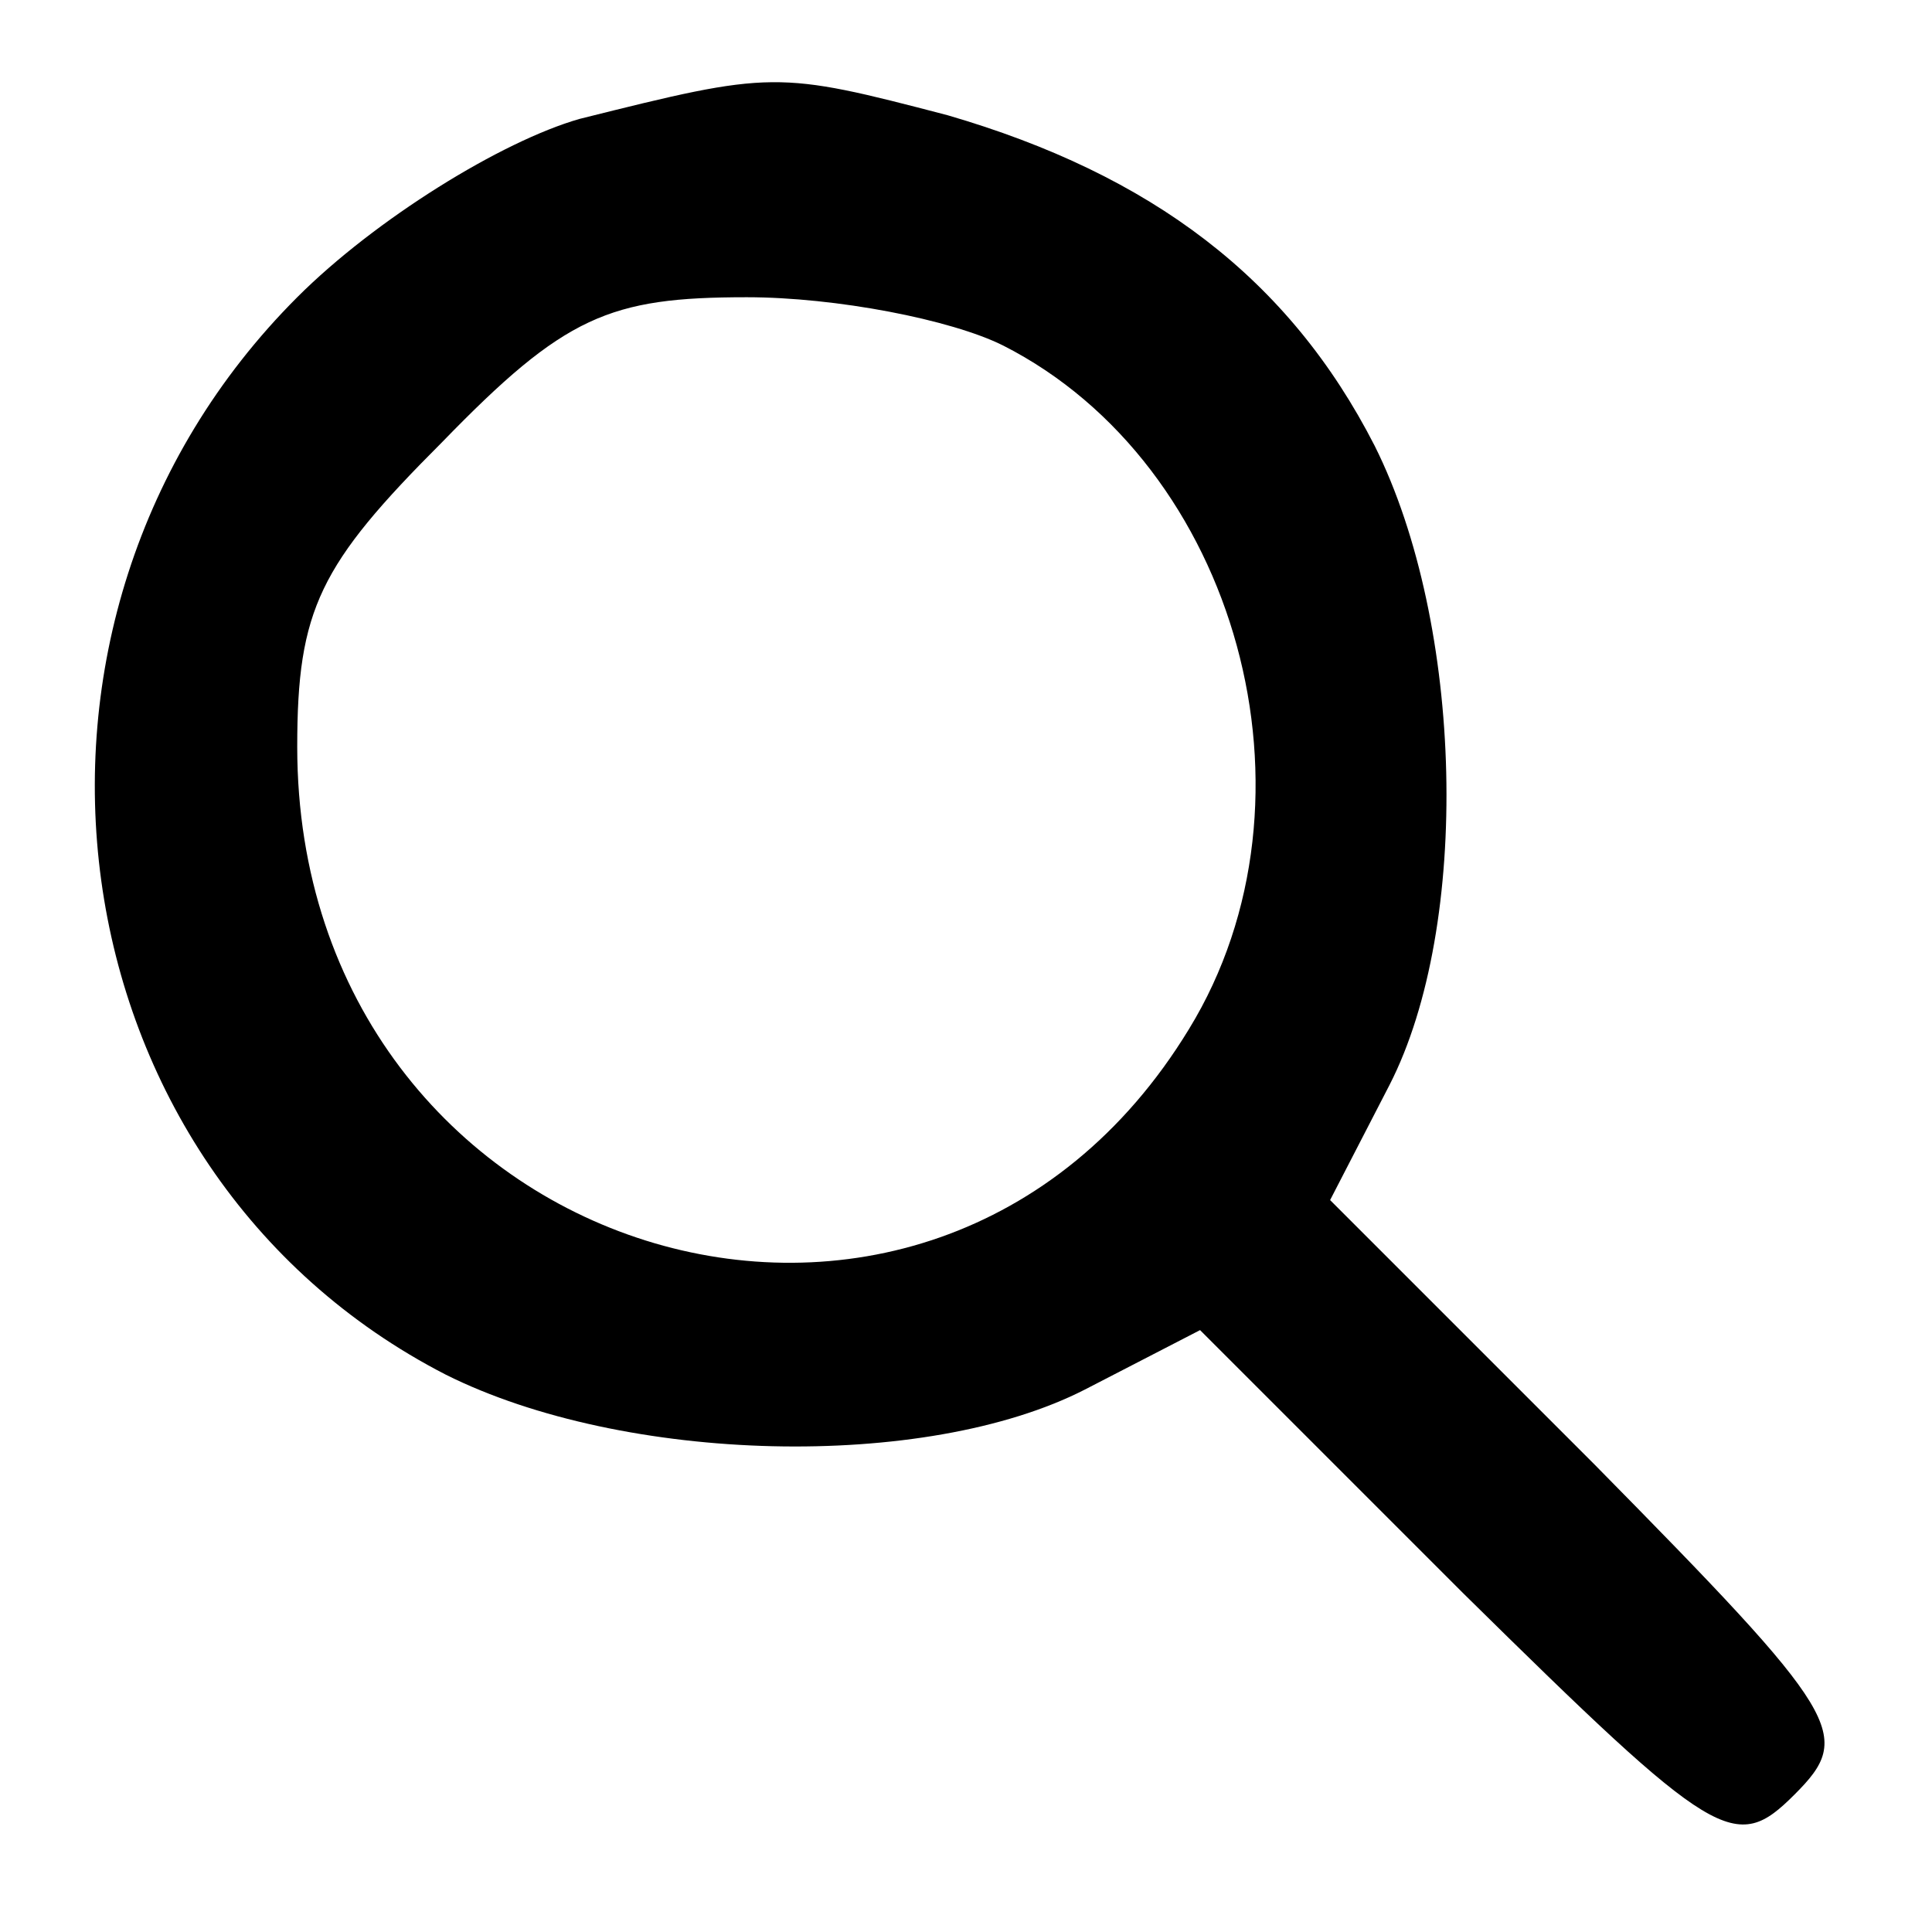
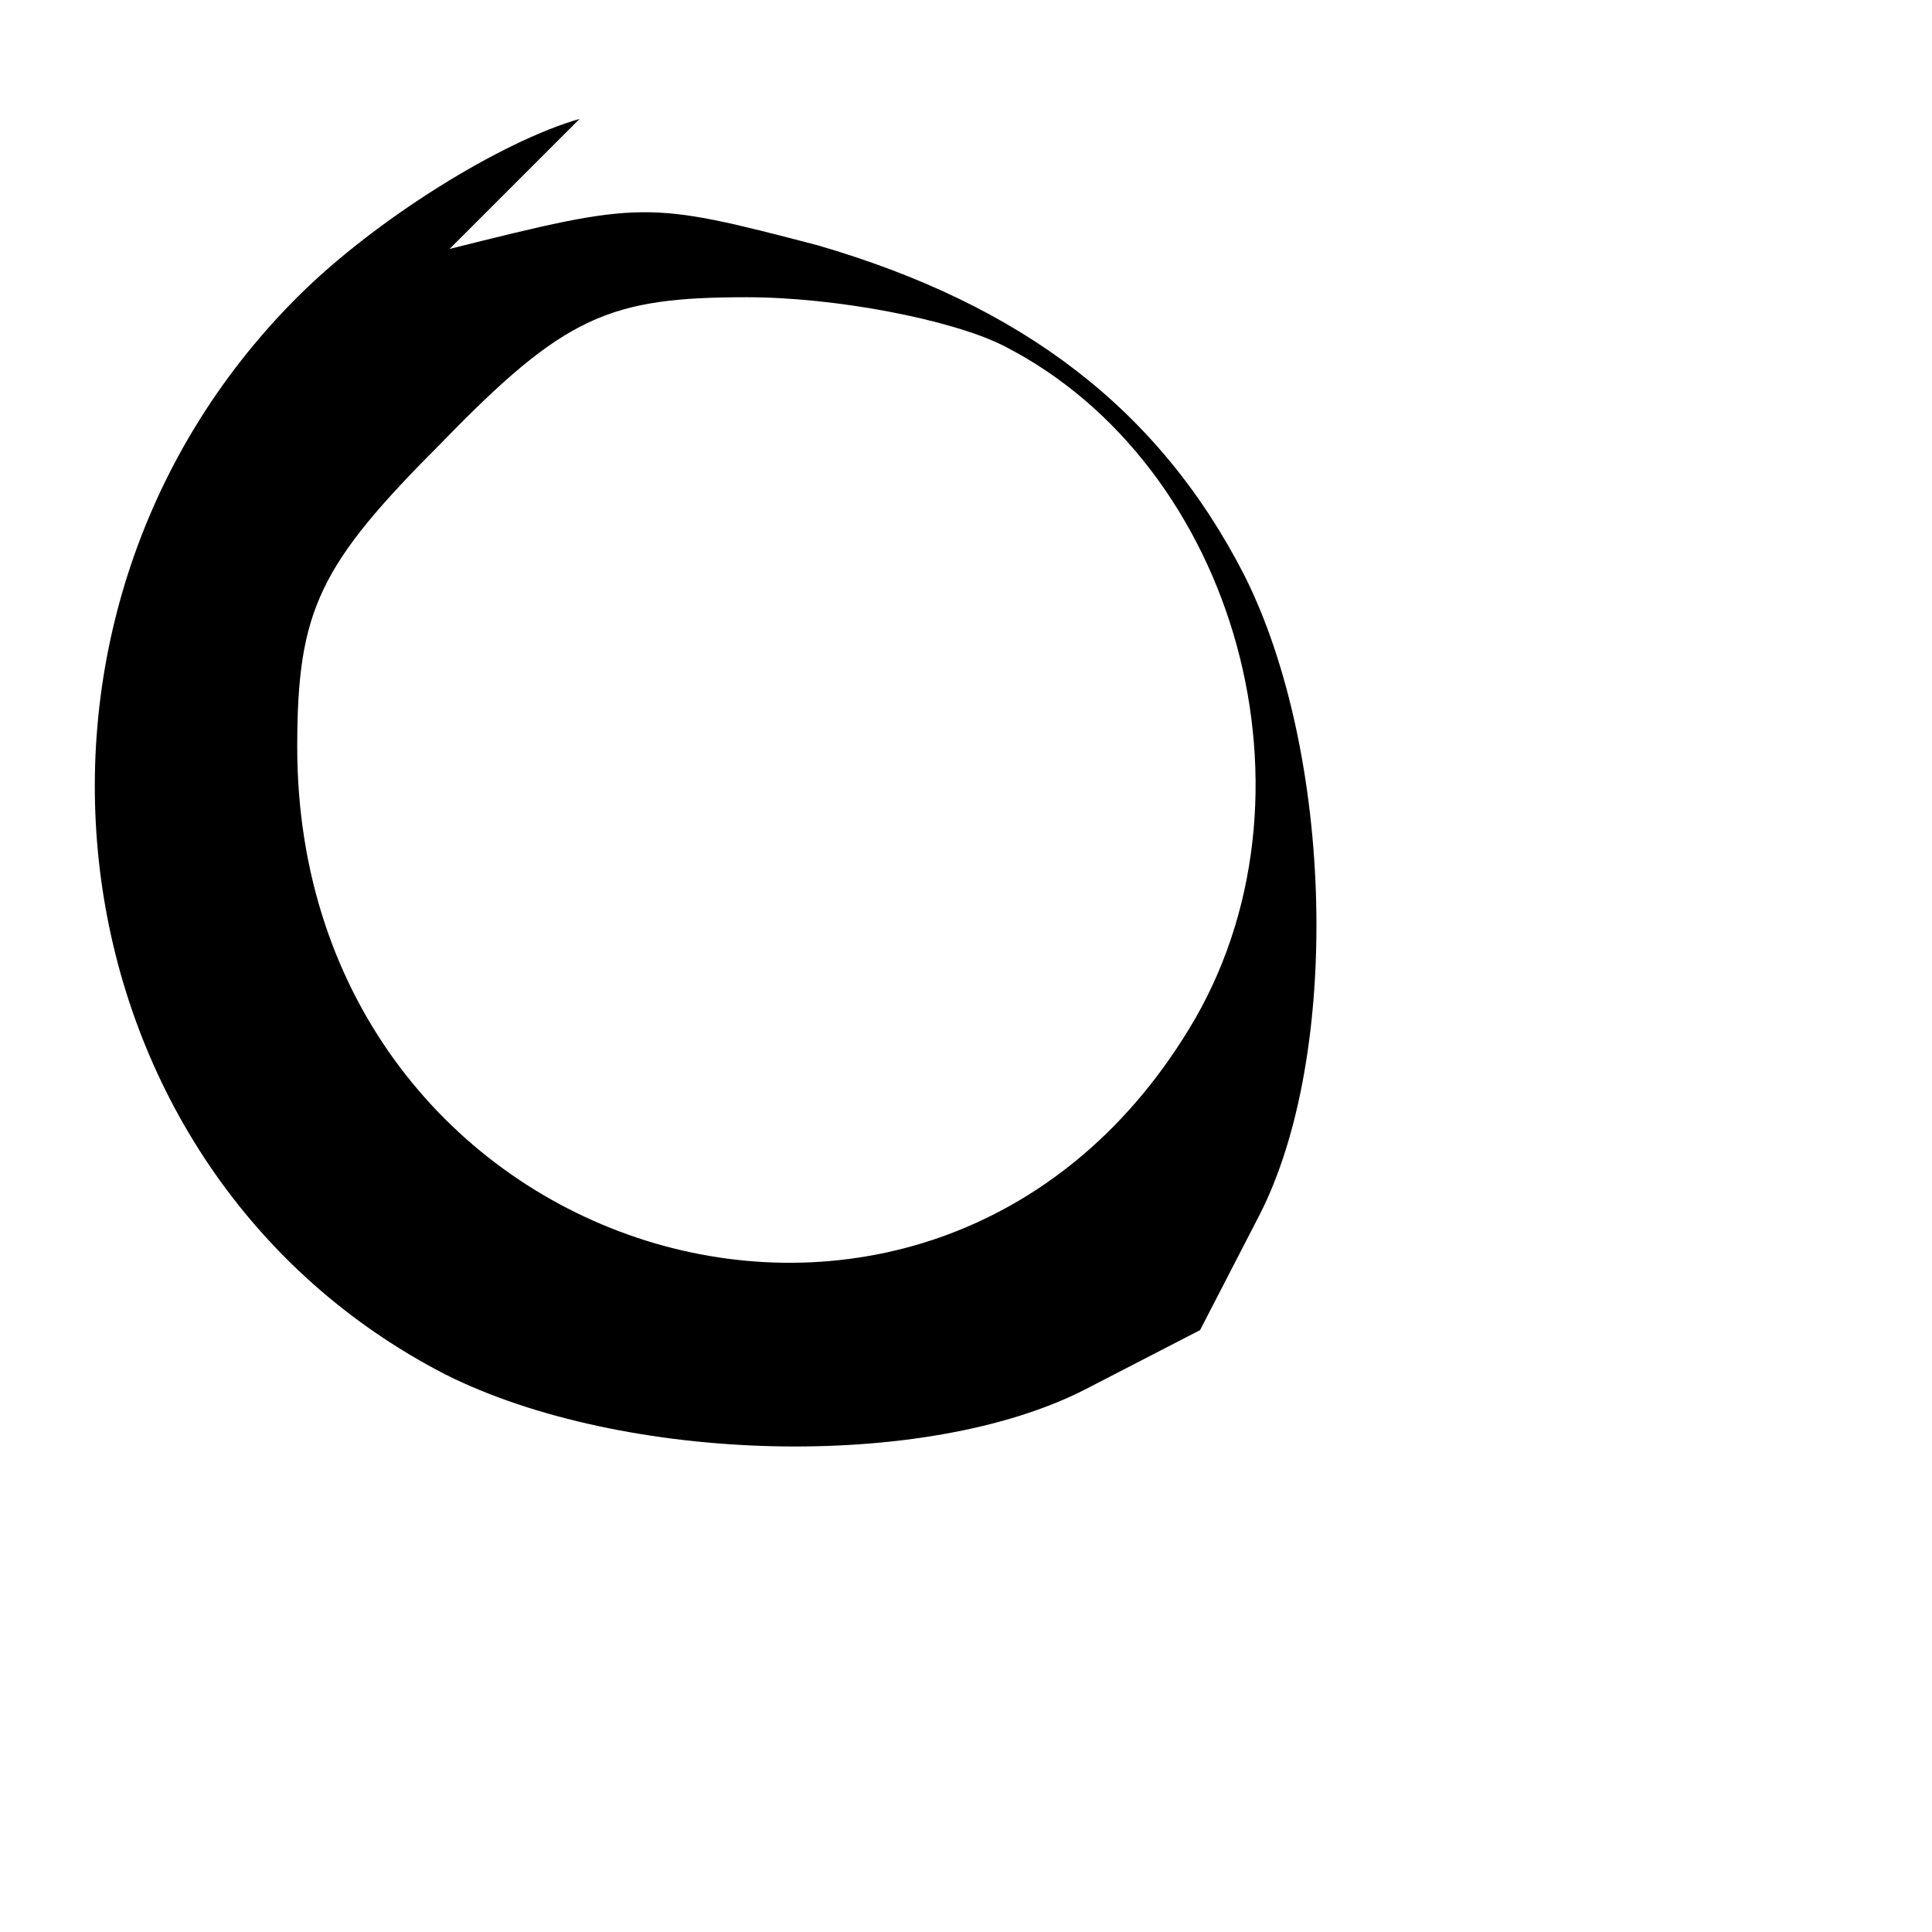
<svg xmlns="http://www.w3.org/2000/svg" version="1.0" width="52pt" height="52pt" viewBox="0 0 52 52" preserveAspectRatio="xMidYMid meet">
  <g transform="translate(0,52) scale(0.1,-0.1)" fill="#000000" stroke="none">
-     <path d="M156 488 c-21 -6 -55 -27 -76 -48 -87 -87 -67 -235 40 -290 48 -24 129 -26 172 -4 l31 16 71 -71 c68 -67 73 -70 89 -54 16 16 13 21 -54 89 l-71 71 16 31 c22 43 20 124 -4 172 -23 45 -60 73 -115 89 -46 12 -47 12 -99 -1z m114 -61 c63 -32 88 -122 50 -184 -70 -115 -240 -62 -240 76 0 37 6 49 39 82 33 34 45 39 82 39 24 0 55 -6 69 -13z" />
+     <path d="M156 488 c-21 -6 -55 -27 -76 -48 -87 -87 -67 -235 40 -290 48 -24 129 -26 172 -4 l31 16 71 -71 l-71 71 16 31 c22 43 20 124 -4 172 -23 45 -60 73 -115 89 -46 12 -47 12 -99 -1z m114 -61 c63 -32 88 -122 50 -184 -70 -115 -240 -62 -240 76 0 37 6 49 39 82 33 34 45 39 82 39 24 0 55 -6 69 -13z" />
  </g>
</svg>